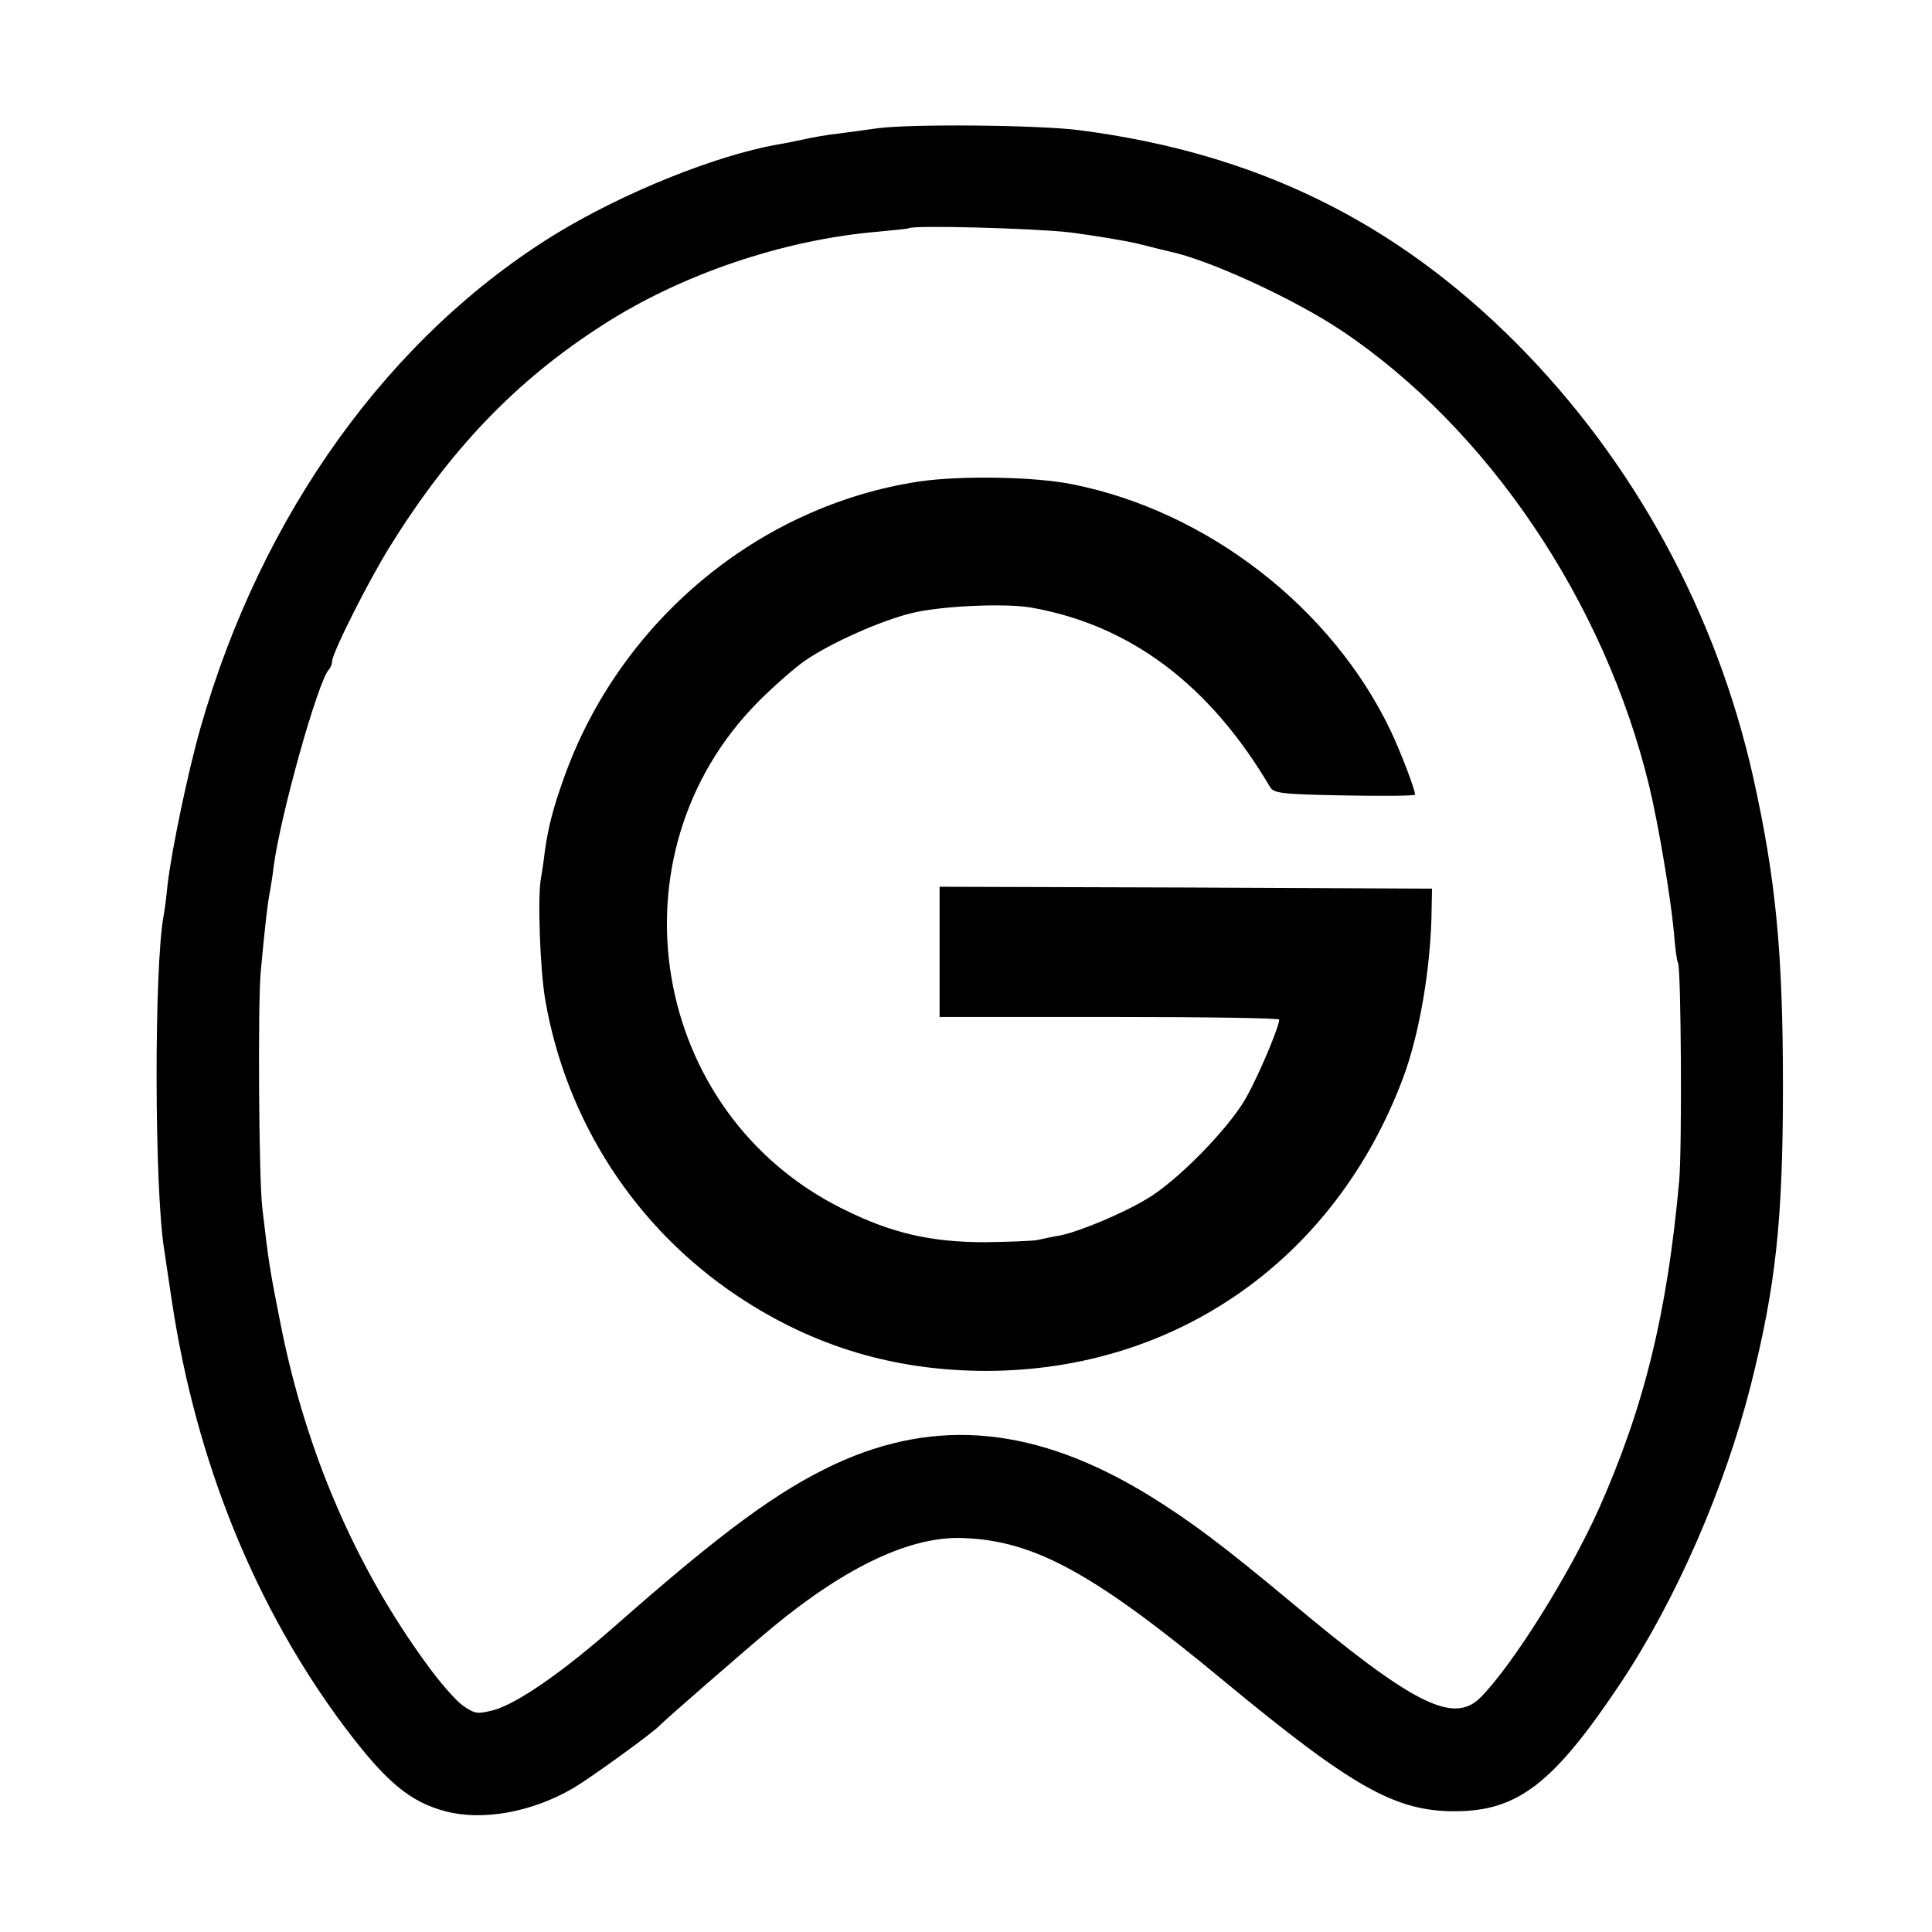
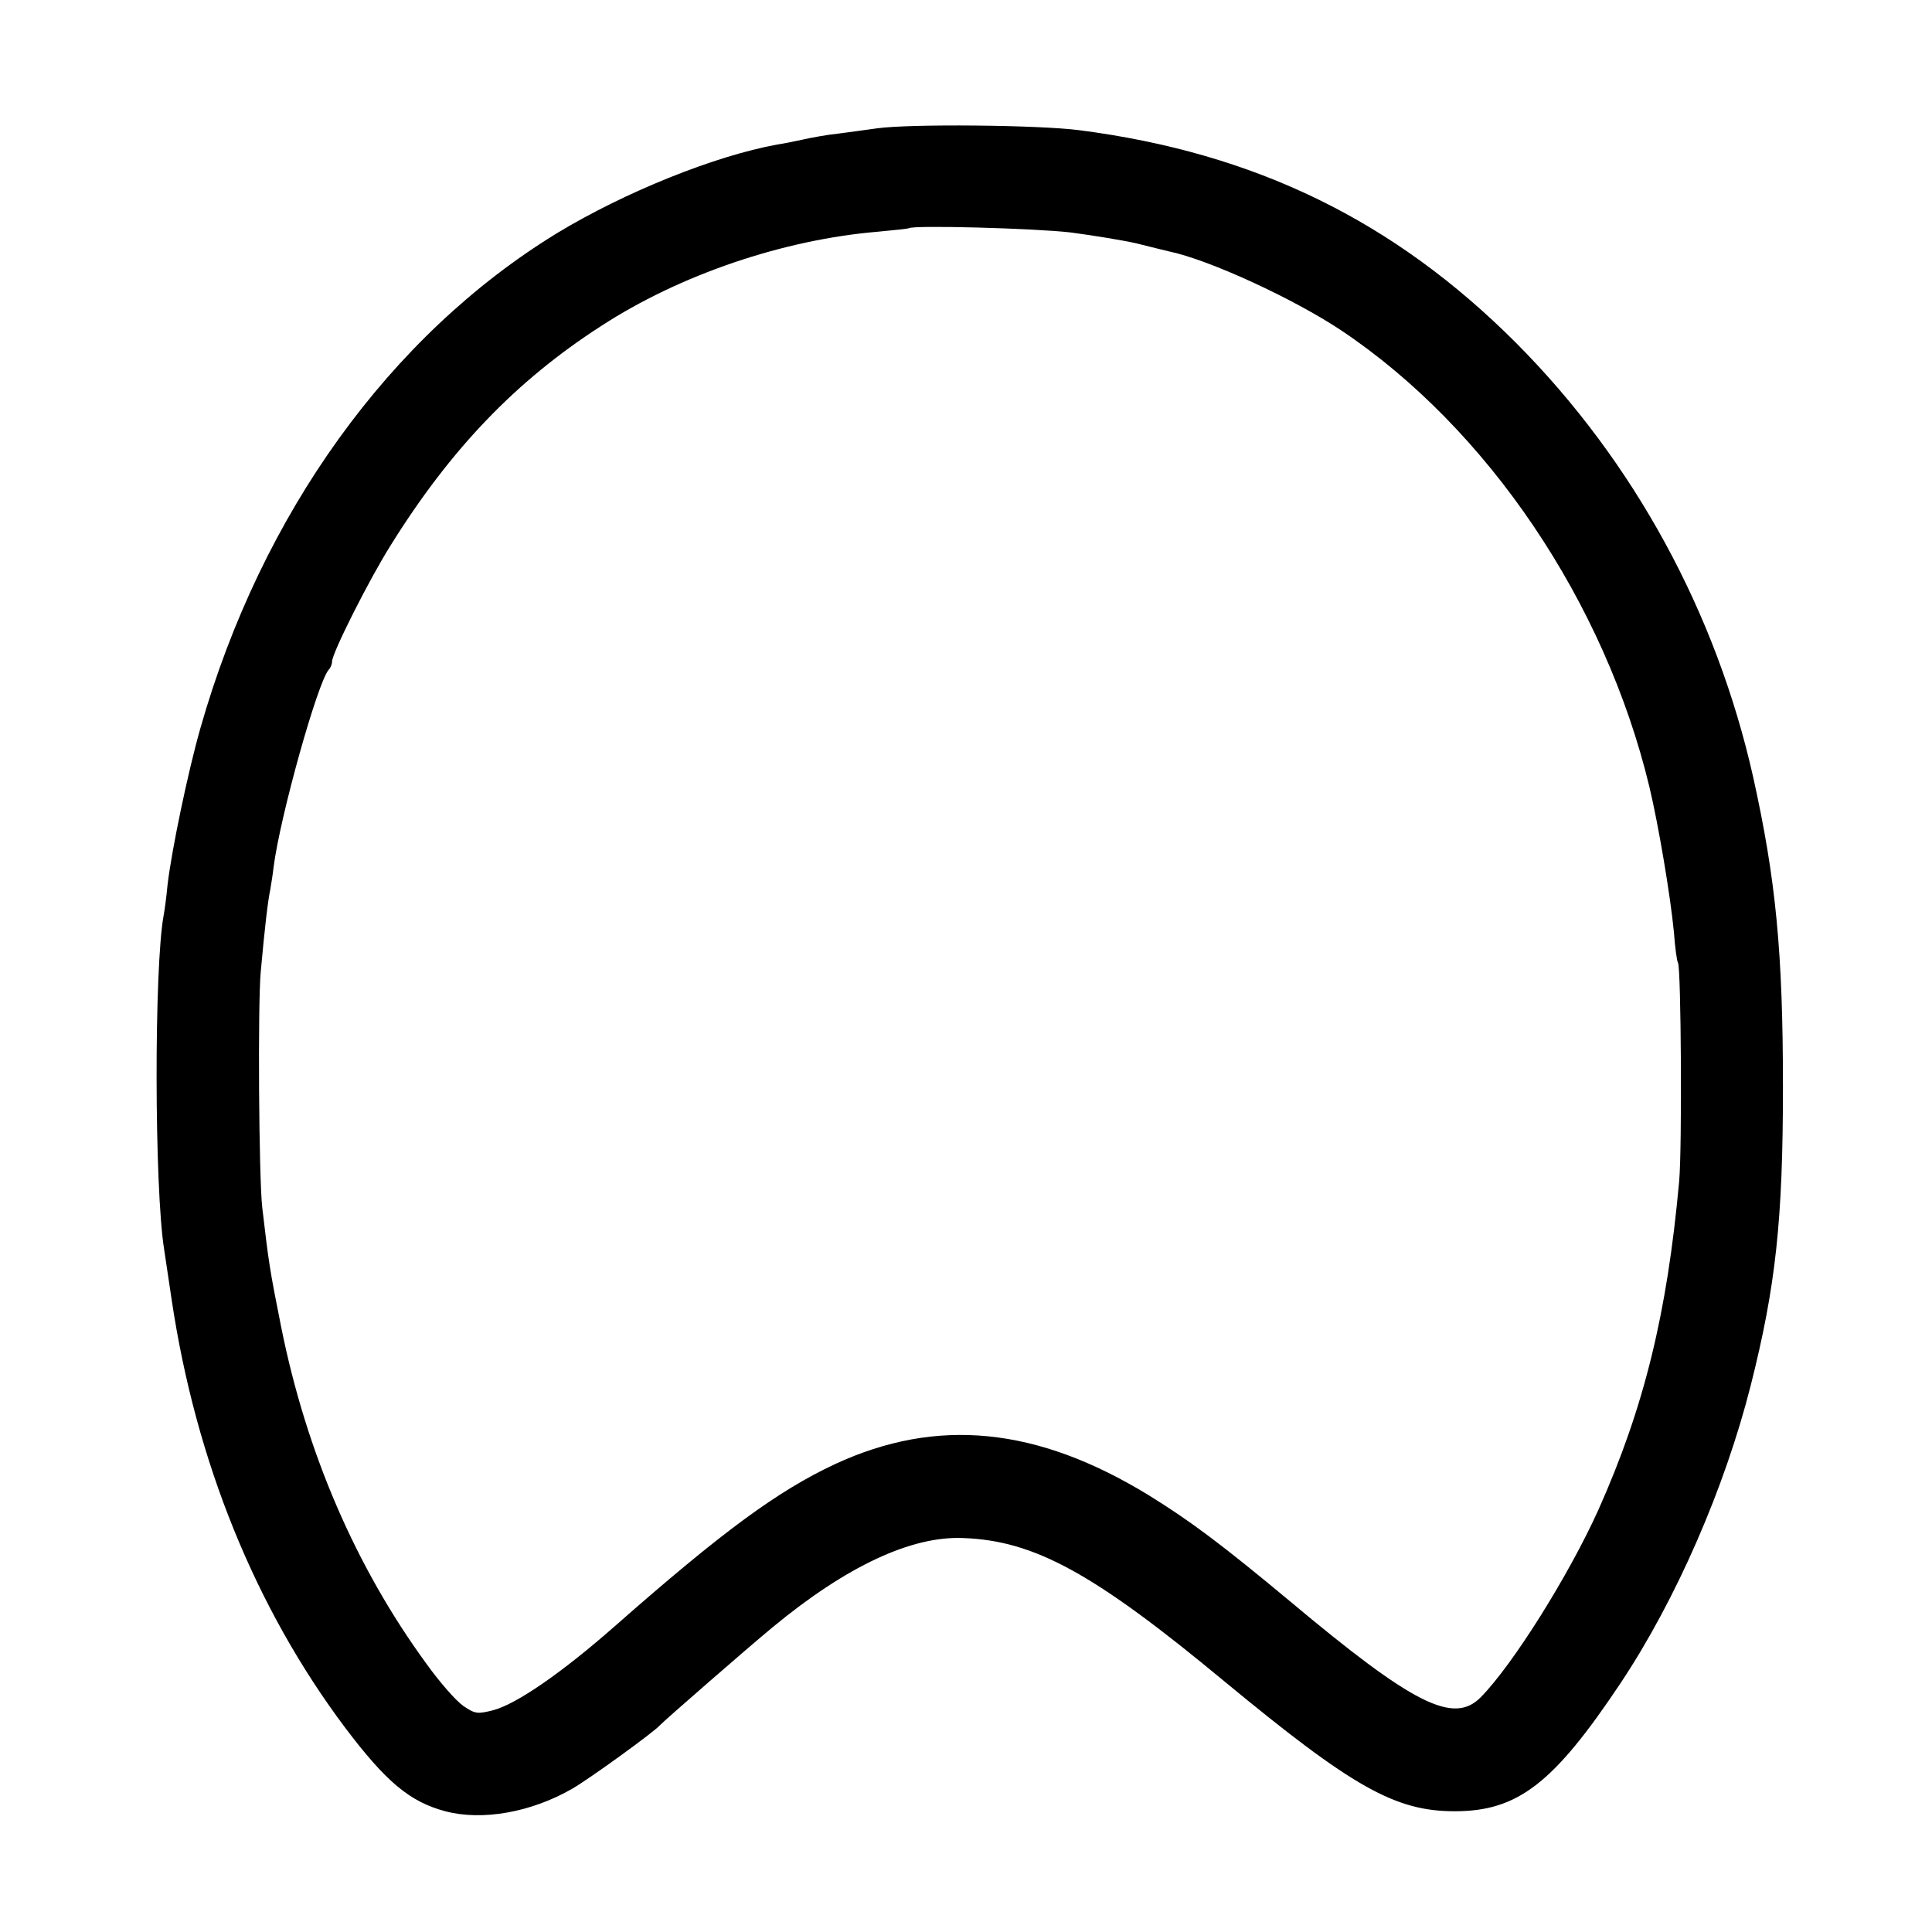
<svg xmlns="http://www.w3.org/2000/svg" version="1.0" width="512pt" height="512pt" viewBox="0 0 512 512" preserveAspectRatio="xMidYMid meet">
  <g transform="translate(0,512) scale(0.1,-0.1)" fill="#000000" stroke="none">
    <path d="M2325 4780 c-27 -4 -74 -10 -103 -14 -30 -3 -73 -11 -95 -16 -23 -5 -53 -11 -67 -13 -166 -30 -406 -127 -584 -235 -443 -271 -783 -743 -945 -1312 -33 -116 -76 -322 -87 -415 -3 -33 -8 -69 -10 -79 -26 -137 -25 -726 1 -887 2 -13 11 -73 20 -134 64 -428 222 -817 460 -1134 108 -143 171 -196 265 -221 98 -26 228 -3 337 60 45 26 218 151 233 169 10 11 236 208 298 259 196 162 368 242 505 236 189 -7 346 -93 692 -380 339 -280 452 -344 610 -344 167 0 262 73 440 340 147 221 276 517 345 790 66 262 85 437 85 790 0 358 -19 551 -79 821 -98 436 -316 836 -627 1149 -324 325 -693 505 -1159 565 -109 14 -448 17 -535 5z m512 -276 c61 -8 140 -21 175 -29 35 -9 73 -18 85 -21 107 -22 332 -126 458 -210 387 -259 698 -719 816 -1209 25 -105 56 -291 65 -385 3 -41 8 -78 11 -82 8 -15 11 -487 3 -578 -32 -352 -93 -600 -214 -871 -78 -173 -227 -411 -312 -497 -72 -73 -179 -19 -506 255 -179 149 -263 212 -373 280 -297 182 -562 208 -832 83 -152 -71 -299 -179 -583 -429 -141 -124 -260 -206 -322 -223 -43 -11 -49 -10 -80 11 -19 13 -63 63 -98 112 -187 256 -318 559 -385 893 -31 155 -33 171 -50 316 -9 77 -12 541 -4 625 11 121 19 188 25 216 2 13 7 41 9 61 18 138 117 490 146 523 5 5 9 15 9 22 0 22 98 217 156 309 159 255 332 435 557 580 209 136 483 229 734 250 43 4 80 8 81 9 10 9 334 0 429 -11z" />
-     <path d="M2436 3844 c-425 -64 -793 -370 -941 -784 -29 -81 -42 -131 -51 -195 -3 -27 -8 -59 -10 -70 -10 -47 -3 -243 11 -325 56 -323 240 -605 510 -785 201 -134 417 -198 660 -198 503 1 922 296 1102 773 45 118 76 301 77 455 l1 50 -653 3 -652 2 0 -172 0 -173 450 0 c247 0 450 -3 450 -7 0 -19 -53 -145 -87 -206 -45 -81 -184 -223 -265 -270 -67 -40 -179 -86 -228 -96 -19 -3 -46 -9 -60 -12 -14 -3 -77 -5 -140 -6 -143 0 -248 24 -376 88 -512 253 -626 939 -225 1344 42 42 98 91 124 109 70 48 201 106 282 126 76 19 246 27 317 15 262 -46 473 -203 634 -476 10 -16 29 -19 197 -22 103 -2 187 -1 187 2 0 14 -36 108 -63 166 -155 328 -487 586 -847 657 -101 20 -295 23 -404 7z" />
  </g>
</svg>